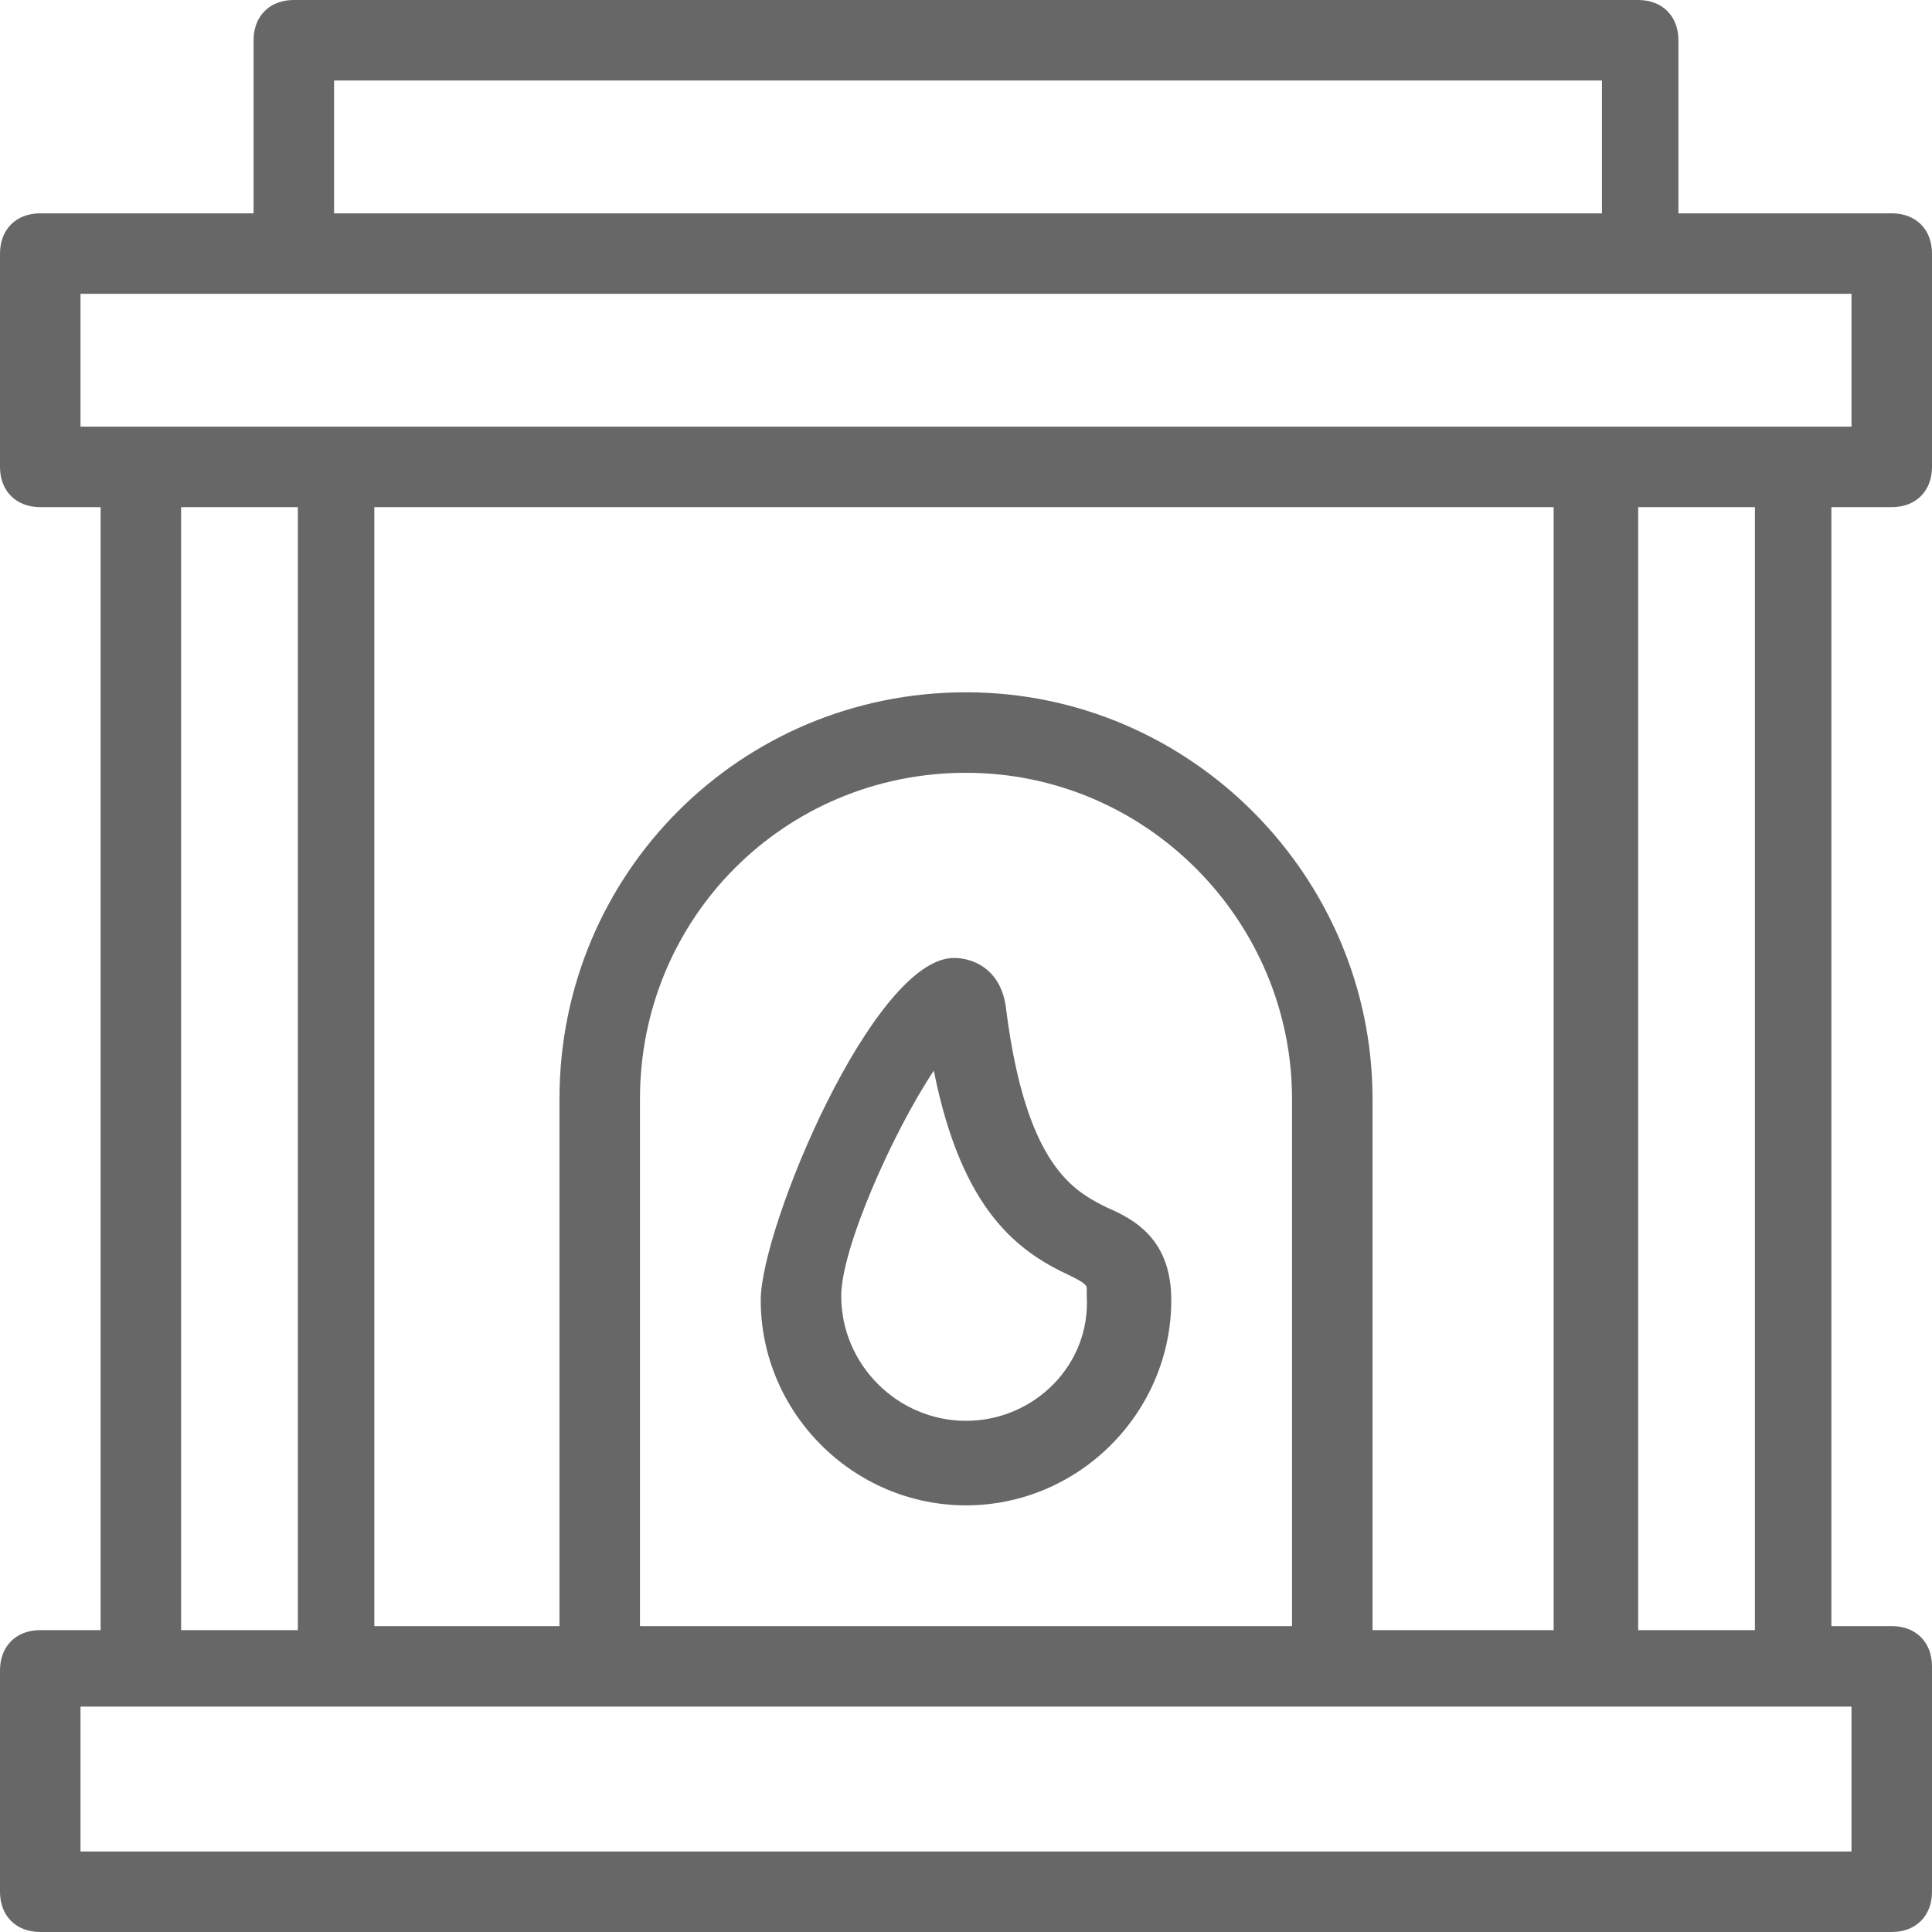
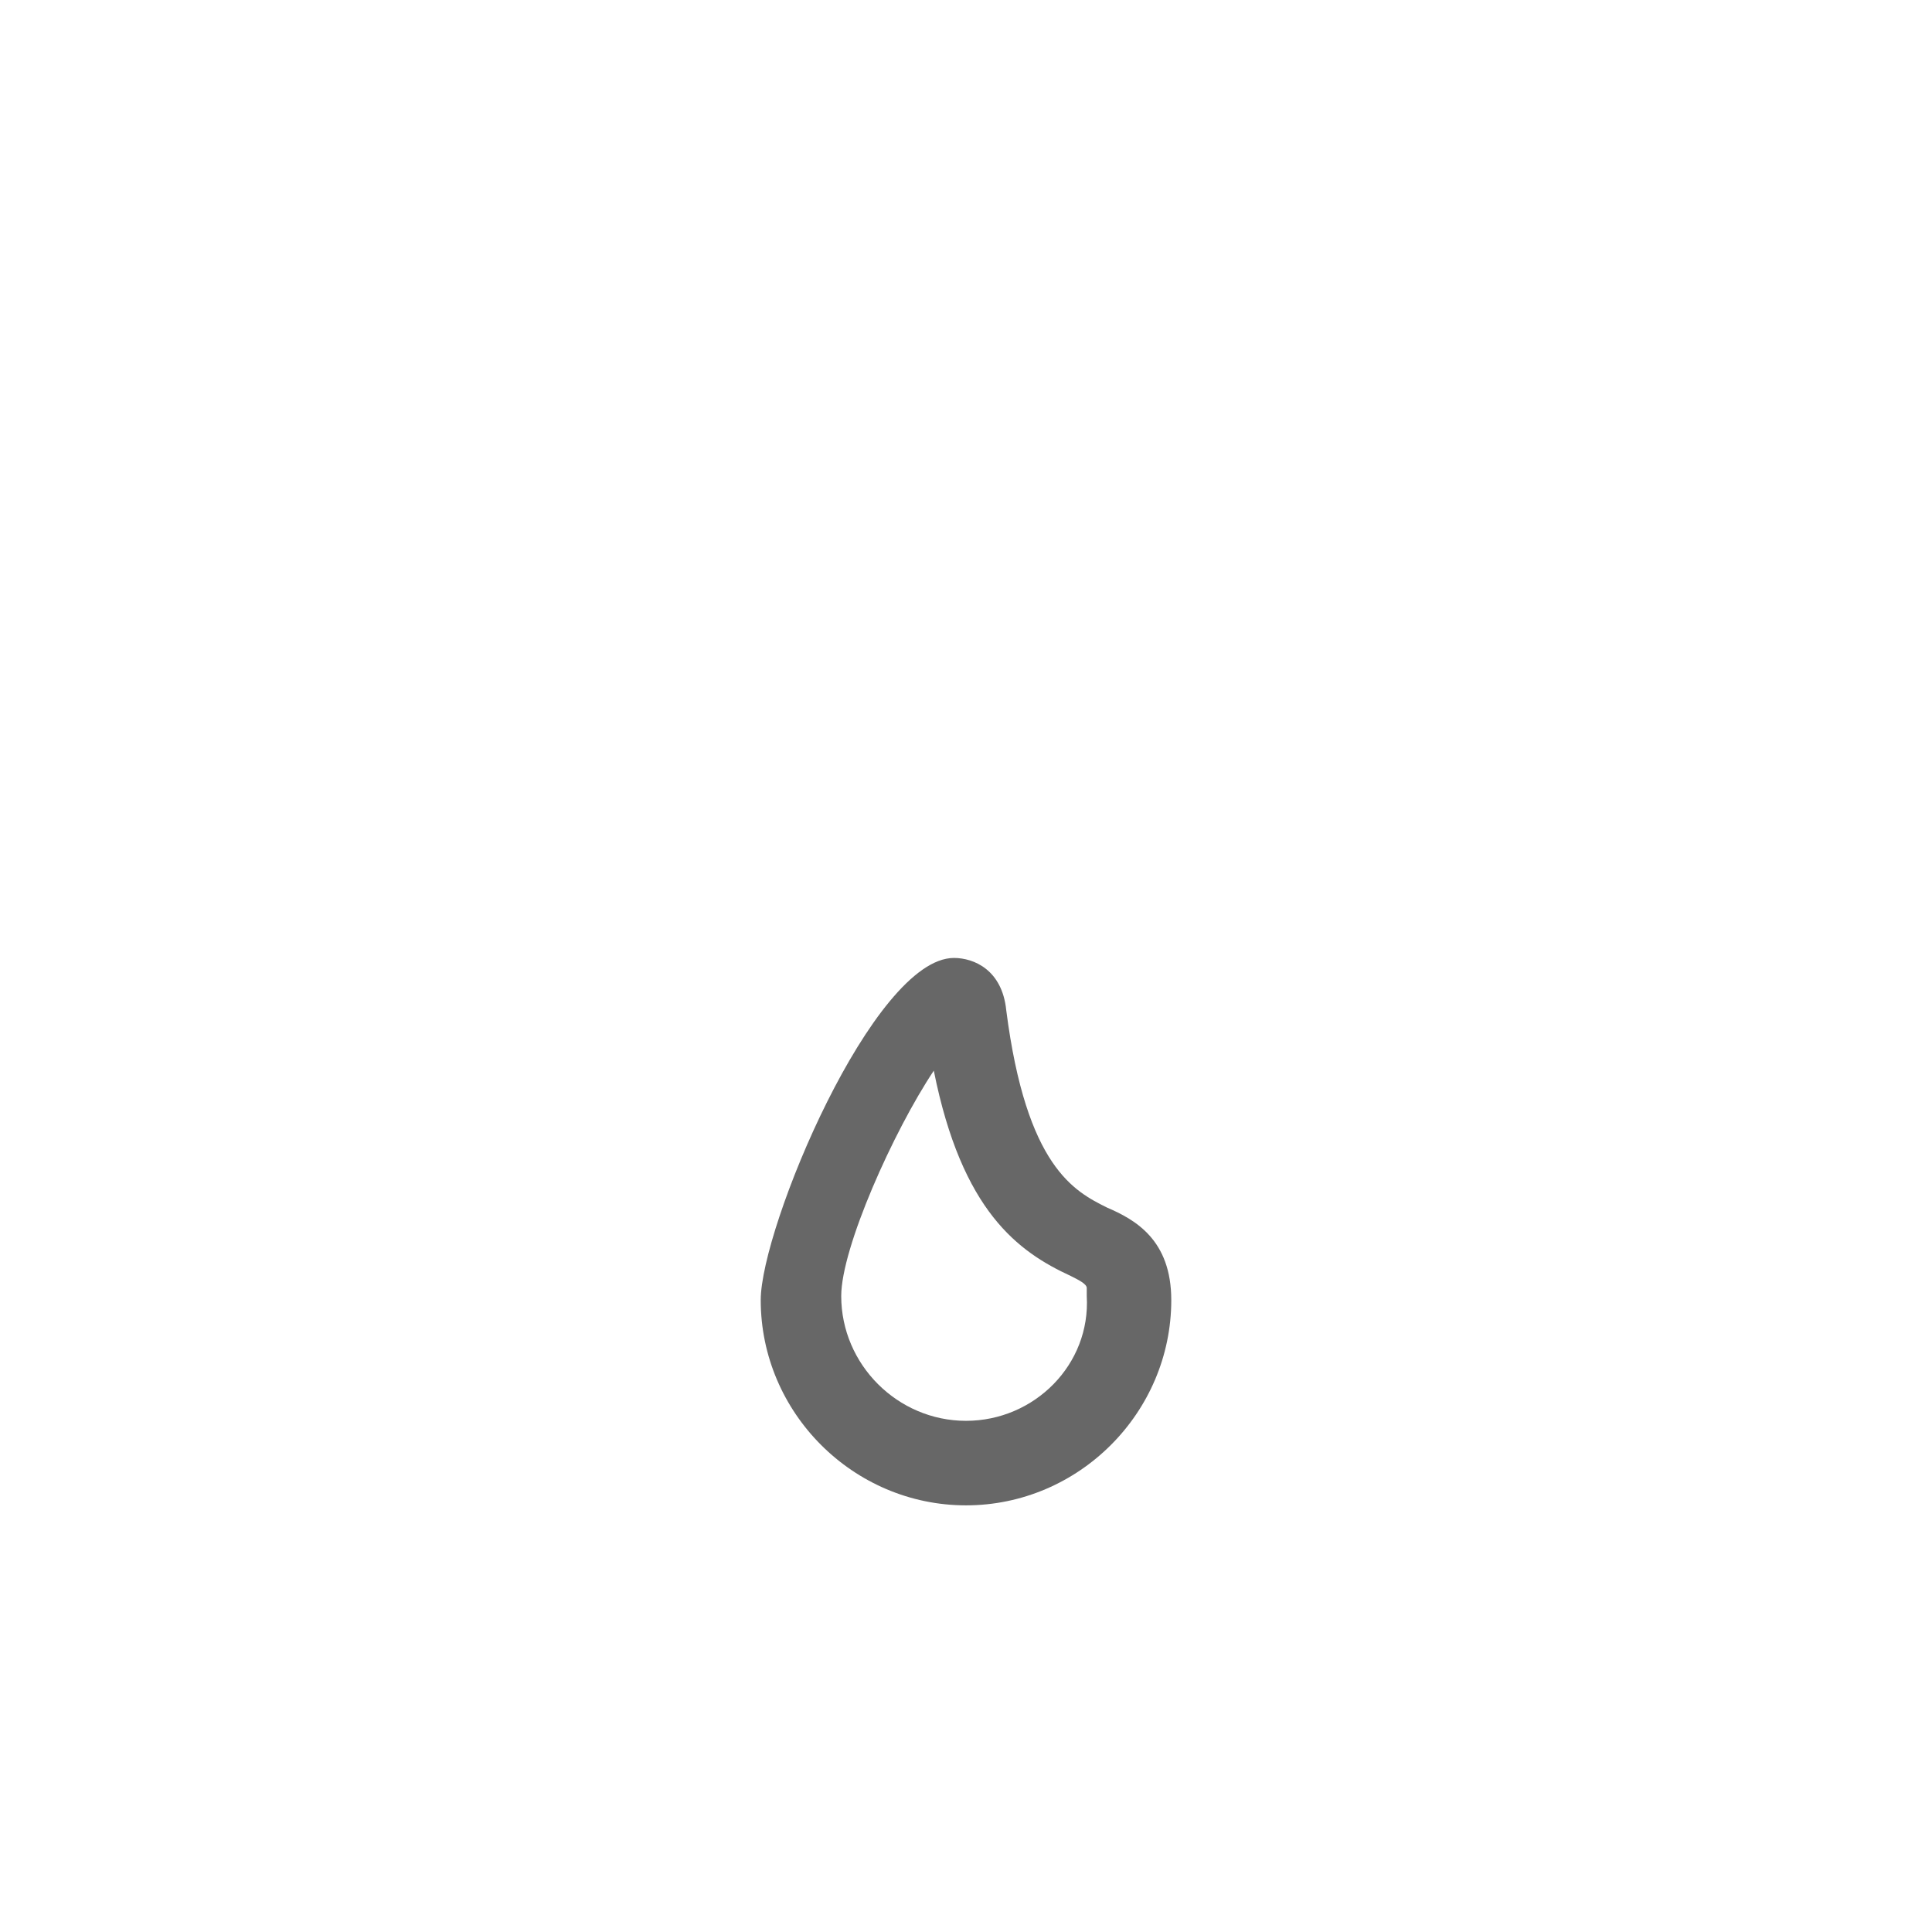
<svg xmlns="http://www.w3.org/2000/svg" height="100px" width="100px" fill="#676767" version="1.1" x="0px" y="0px" viewBox="0 0 48 48" enable-background="new 0 0 48 48" xml:space="preserve">
  <g>
-     <path d="M47,12.6c0.6,0,1-0.4,1-1V6.3c0-0.6-0.4-1-1-1h-5.3V1c0-0.6-0.4-1-1-1H7.3c-0.6,0-1,0.4-1,1v4.3H1c-0.6,0-1,0.4-1,1v5.3   c0,0.6,0.4,1,1,1h1.5v27.9H1c-0.6,0-1,0.4-1,1V47c0,0.6,0.4,1,1,1h46c0.6,0,1-0.4,1-1v-5.6c0-0.6-0.4-1-1-1h-1.5V12.6H47z M8.3,2   h31.5v3.3H8.3V2z M46,42.4V46H2v-3.6H46z M4.5,40.4V12.6h2.9v27.9H4.5z M24,17.2c-5.6,0-10.1,4.5-10.1,10.1v13.1H9.3V12.6h29.3   v27.9h-4.5V27.3C34.1,21.8,29.6,17.2,24,17.2z M32.1,27.3v13.1H15.9V27.3c0-4.5,3.6-8.1,8.1-8.1C28.5,19.2,32.1,22.9,32.1,27.3z    M40.7,40.4V12.6h2.9v27.9H40.7z M2,10.6V7.3h44v3.3H2z" />
    <path d="M27.5,30c-0.8-0.4-2-1-2.5-4.9c-0.1-1-0.8-1.3-1.3-1.3c-2,0-4.8,6.7-4.8,8.5c0,2.8,2.3,5.1,5.1,5.1c2.8,0,5.1-2.3,5.1-5.1   C29.1,30.8,28.2,30.3,27.5,30z M24,35.3c-1.7,0-3.1-1.4-3.1-3.1c0-1.2,1.3-4.1,2.3-5.6c0.7,3.5,2.1,4.5,3.4,5.1   c0.2,0.1,0.4,0.2,0.4,0.3c0,0,0,0.1,0,0.2C27.1,33.9,25.7,35.3,24,35.3z" />
  </g>
</svg>